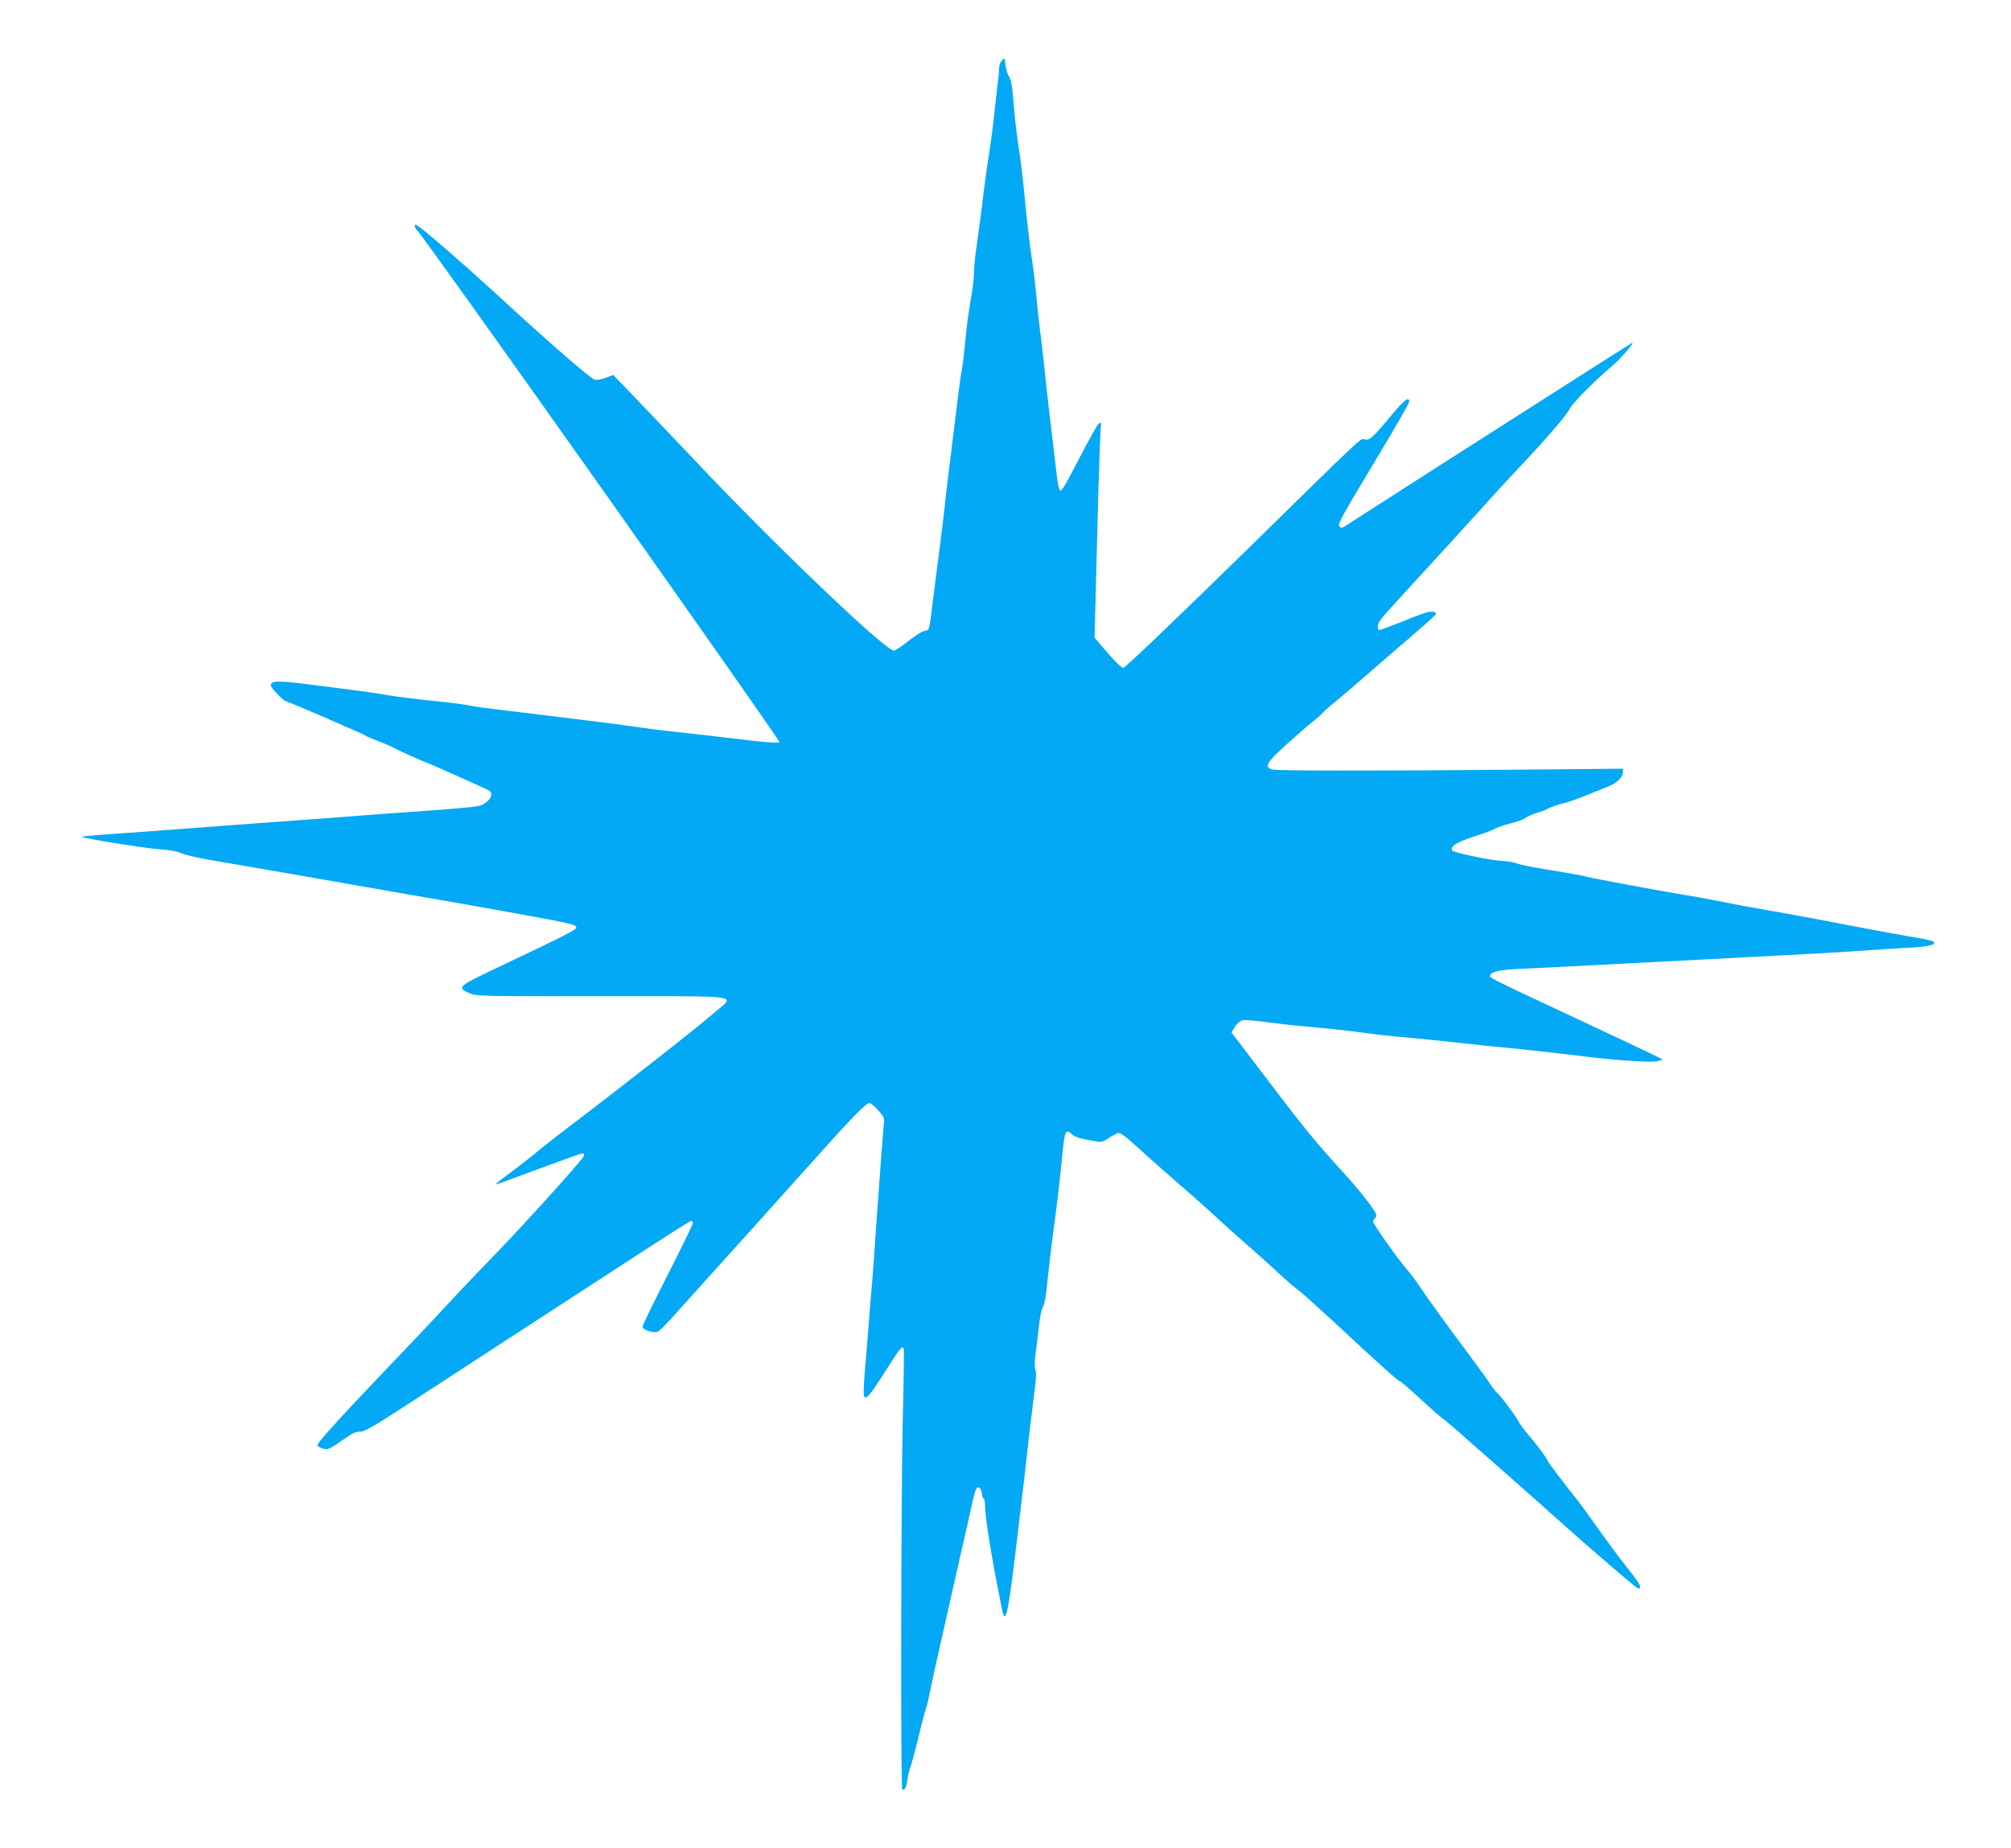
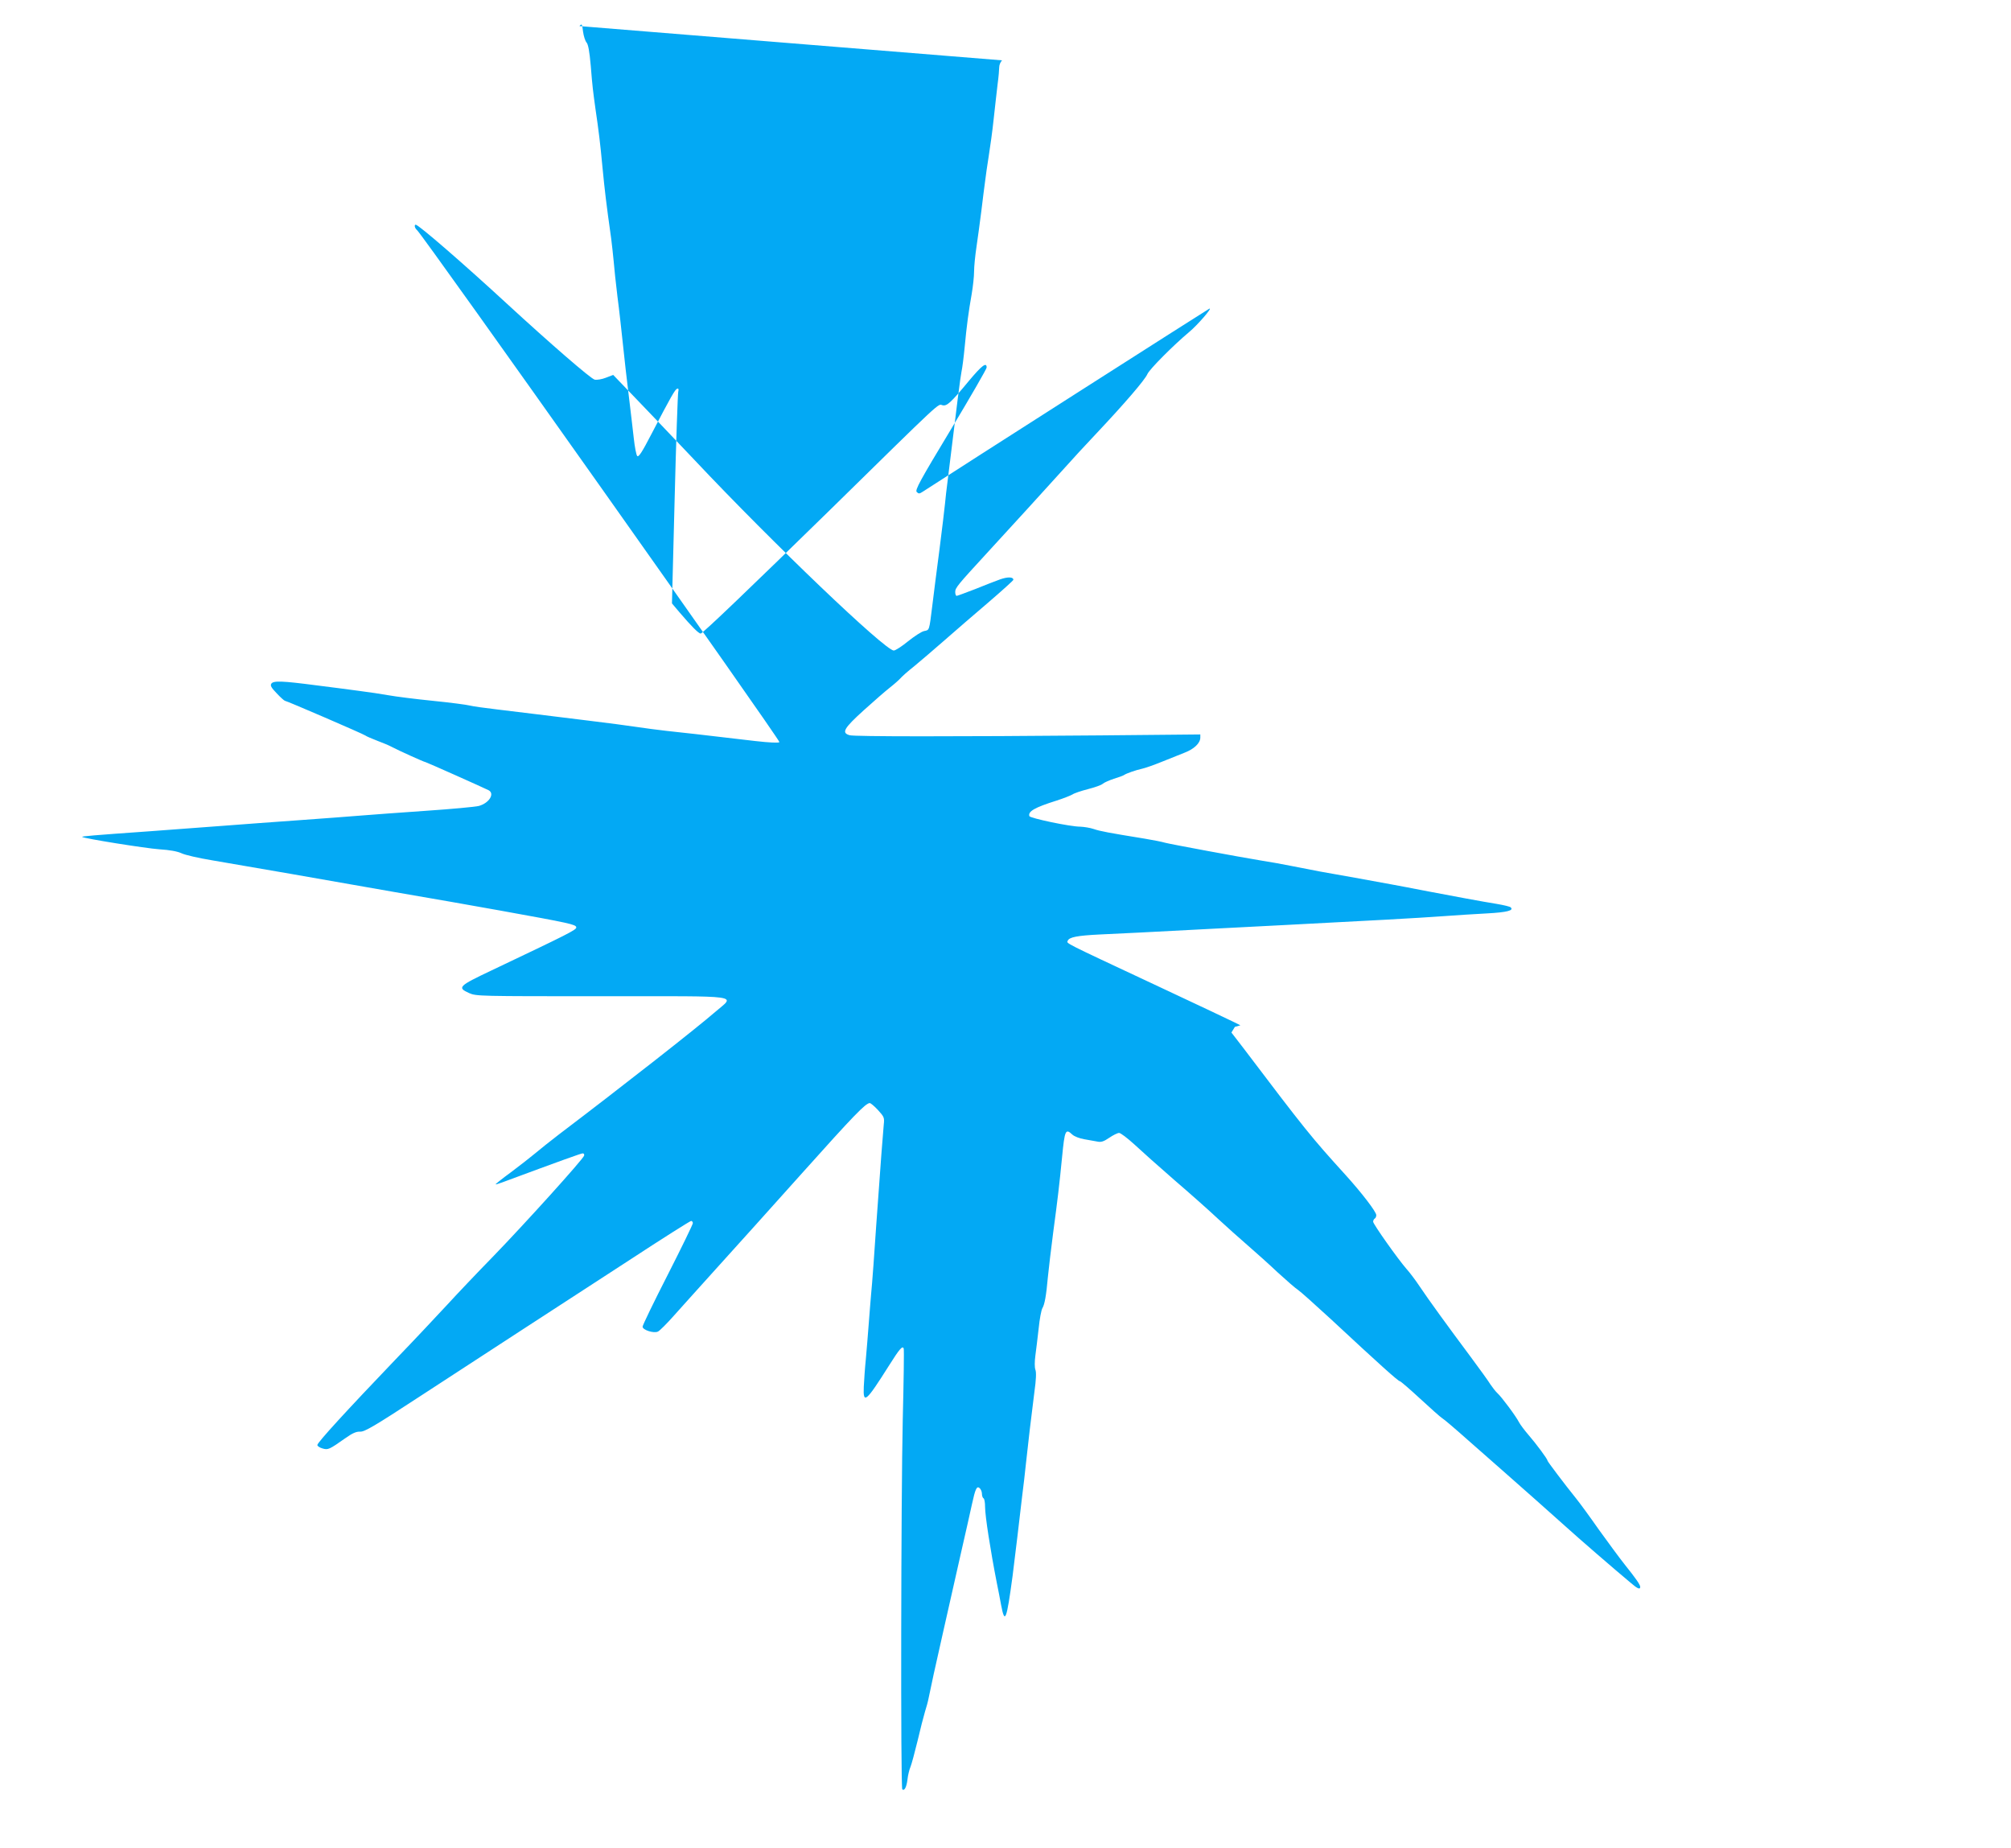
<svg xmlns="http://www.w3.org/2000/svg" version="1.0" width="1280pt" height="1176pt" viewBox="0 0 1280 1176" preserveAspectRatio="xMidYMid meet">
  <g transform="translate(0,1176) scale(0.1,-0.1)" fill="#03a9f4" stroke="none">
-     <path d="M6378 11376 c-10 -10 -18 -29 -18 -44 0 -14 -4 -62 -10 -106 -5 -45 -17 -144 -25 -221 -8 -77 -23 -185 -32 -240 -9 -55 -19 -127 -23 -160 -5 -33 -15 -118 -24 -190 -9 -71 -23 -174 -31 -228 -8 -54 -15 -123 -15 -155 0 -31 -7 -95 -15 -142 -20 -113 -32 -201 -45 -340 -6 -63 -15 -133 -20 -155 -7 -34 -27 -190 -89 -700 -6 -44 -13 -107 -16 -140 -3 -33 -19 -163 -35 -290 -17 -126 -37 -288 -46 -360 -20 -162 -18 -154 -52 -161 -16 -3 -62 -33 -102 -65 -39 -32 -81 -59 -91 -59 -55 0 -768 681 -1266 1210 -122 129 -289 304 -371 389 l-149 155 -47 -18 c-26 -10 -57 -15 -71 -12 -25 6 -282 229 -556 481 -281 259 -565 505 -583 505 -11 0 -6 -23 8 -34 34 -26 2316 -3250 2307 -3259 -6 -6 -64 -3 -153 7 -341 40 -479 56 -568 65 -52 6 -138 17 -190 25 -52 8 -189 26 -305 40 -115 14 -262 32 -325 40 -63 8 -178 22 -255 31 -77 9 -156 20 -175 25 -19 5 -125 19 -235 30 -110 11 -236 27 -280 35 -44 8 -132 21 -195 29 -63 9 -185 24 -270 35 -214 28 -270 30 -283 10 -8 -12 0 -26 35 -62 24 -26 48 -47 52 -47 10 0 499 -211 512 -221 6 -5 39 -19 75 -33 35 -13 78 -31 94 -40 44 -23 205 -96 213 -96 5 0 366 -161 402 -179 41 -22 3 -82 -62 -100 -24 -6 -176 -20 -338 -31 -162 -11 -347 -25 -410 -30 -63 -5 -243 -19 -400 -30 -157 -11 -370 -27 -475 -35 -104 -8 -316 -24 -470 -35 -367 -26 -436 -32 -432 -36 10 -10 405 -73 492 -79 65 -4 114 -13 140 -25 22 -11 110 -31 195 -45 356 -61 594 -102 1150 -200 113 -20 282 -49 375 -65 94 -17 233 -41 310 -55 443 -80 479 -88 483 -106 3 -16 -50 -42 -540 -275 -209 -99 -220 -109 -142 -144 46 -20 62 -20 846 -20 919 0 847 10 719 -101 -121 -105 -584 -468 -994 -779 -54 -41 -122 -96 -152 -121 -30 -25 -99 -79 -154 -120 -55 -40 -98 -75 -97 -76 1 -2 20 4 42 12 383 142 503 185 513 185 7 0 11 -6 9 -14 -4 -21 -385 -442 -583 -646 -94 -96 -224 -233 -290 -305 -66 -71 -212 -227 -326 -345 -311 -325 -499 -530 -499 -546 0 -7 15 -17 33 -22 35 -10 41 -8 146 66 45 32 69 42 93 41 28 -2 91 35 383 226 193 126 483 315 645 420 162 105 469 305 682 443 212 139 391 252 397 252 6 0 11 -7 11 -14 0 -8 -72 -156 -160 -329 -88 -172 -160 -321 -160 -330 0 -21 72 -44 98 -31 11 5 57 51 103 103 46 52 172 191 279 310 108 119 349 387 537 597 325 363 403 444 429 444 6 0 30 -20 53 -45 39 -43 41 -48 36 -93 -2 -26 -9 -110 -15 -187 -29 -399 -41 -564 -50 -700 -6 -82 -13 -171 -16 -198 -2 -26 -9 -105 -14 -175 -5 -70 -14 -174 -19 -232 -6 -58 -11 -136 -13 -175 -5 -114 13 -99 162 137 66 105 85 126 92 106 3 -7 0 -211 -6 -453 -11 -486 -14 -2341 -3 -2352 13 -13 27 13 33 62 3 28 12 64 19 80 7 17 27 91 45 165 17 74 39 158 47 185 9 28 20 68 24 90 20 98 35 166 90 410 32 143 84 370 114 505 31 135 63 277 71 315 22 101 31 120 49 105 8 -7 15 -23 15 -36 0 -12 4 -26 10 -29 6 -3 10 -28 10 -55 0 -57 34 -276 75 -485 8 -38 20 -101 27 -139 24 -127 35 -98 73 184 8 63 21 174 30 245 8 72 22 186 30 255 9 69 20 166 25 215 12 115 35 308 54 457 11 78 13 126 6 142 -5 15 -5 50 0 88 5 35 14 113 21 173 6 61 17 119 24 130 14 24 24 77 35 200 5 50 20 178 34 285 27 200 39 301 56 475 17 175 22 185 66 144 12 -11 45 -24 75 -29 30 -5 68 -12 84 -15 23 -5 40 0 75 24 25 17 53 31 63 31 10 0 53 -33 96 -72 43 -40 158 -143 256 -228 99 -85 223 -195 276 -245 53 -49 139 -126 190 -170 51 -44 138 -122 193 -174 56 -51 113 -101 128 -110 15 -10 109 -94 210 -187 316 -294 428 -394 438 -394 5 0 64 -51 130 -112 67 -62 129 -117 139 -123 10 -5 85 -69 167 -142 82 -72 179 -158 216 -190 129 -113 304 -269 398 -353 87 -79 309 -271 418 -362 45 -39 62 -46 62 -27 0 14 -28 54 -100 144 -31 39 -104 138 -163 220 -58 83 -124 173 -146 200 -72 89 -181 234 -181 239 0 11 -74 110 -121 164 -25 29 -52 65 -60 80 -19 38 -112 163 -138 186 -12 11 -31 36 -44 55 -12 20 -69 99 -127 177 -144 193 -269 365 -325 449 -26 39 -63 88 -83 110 -55 63 -212 285 -212 300 0 8 5 17 10 20 6 3 10 13 10 22 0 21 -91 140 -196 256 -217 239 -253 283 -652 810 l-74 96 22 36 c12 20 33 38 48 42 15 3 81 -1 147 -11 66 -9 170 -21 230 -26 149 -13 289 -28 415 -45 58 -8 134 -17 170 -20 120 -10 374 -36 495 -50 66 -8 154 -17 195 -20 83 -7 361 -38 540 -60 198 -24 412 -38 450 -28 l35 10 -40 20 c-22 11 -254 121 -515 243 -579 271 -551 257 -544 275 9 23 61 33 204 40 134 6 335 16 690 35 102 5 320 17 485 25 527 27 856 45 1005 56 80 6 207 14 283 18 131 7 175 19 152 39 -6 5 -44 14 -85 21 -89 14 -297 53 -465 85 -66 13 -160 31 -210 40 -49 9 -153 28 -230 42 -77 14 -178 32 -225 40 -47 9 -130 25 -185 36 -55 11 -138 26 -185 33 -135 22 -582 105 -615 114 -16 5 -75 17 -130 26 -228 37 -282 47 -323 61 -23 8 -62 14 -85 15 -66 0 -320 54 -325 67 -10 30 33 55 173 99 44 14 89 32 101 39 11 8 56 23 99 34 43 11 86 26 94 34 9 8 41 22 71 32 30 9 60 20 65 24 14 10 74 31 115 40 19 4 76 24 125 44 50 20 115 46 145 58 60 23 99 60 100 95 l0 21 -637 -6 c-931 -8 -1564 -8 -1595 1 -54 15 -37 44 90 159 64 58 140 124 167 145 28 22 57 48 65 57 8 10 48 46 90 79 41 34 129 109 195 167 66 58 191 166 278 240 86 74 157 138 157 142 0 19 -35 20 -84 3 -28 -10 -100 -38 -159 -62 -60 -23 -113 -43 -118 -43 -5 0 -9 11 -9 25 0 26 16 45 198 243 155 168 375 410 480 526 59 66 158 174 221 240 179 190 308 340 324 377 13 31 168 186 266 268 52 43 151 157 129 149 -11 -5 -1600 -1019 -1826 -1166 -20 -13 -25 -13 -37 -1 -12 12 20 71 215 394 126 209 229 388 230 398 0 37 -31 13 -113 -85 -115 -139 -140 -162 -168 -155 -31 8 15 51 -724 -674 -495 -484 -803 -779 -815 -779 -13 0 -58 45 -134 134 l-49 58 17 661 c9 364 20 673 23 686 4 16 2 22 -7 19 -13 -4 -38 -47 -165 -291 -58 -112 -80 -146 -89 -137 -6 6 -16 57 -22 113 -6 56 -21 179 -32 272 -12 94 -28 240 -37 325 -9 85 -24 223 -35 305 -10 83 -21 184 -24 225 -4 41 -11 107 -16 145 -32 227 -41 306 -55 450 -15 159 -24 233 -45 375 -16 117 -19 137 -30 275 -8 90 -16 135 -27 147 -8 9 -18 40 -22 69 -6 50 -7 52 -23 35z" />
+     <path d="M6378 11376 c-10 -10 -18 -29 -18 -44 0 -14 -4 -62 -10 -106 -5 -45 -17 -144 -25 -221 -8 -77 -23 -185 -32 -240 -9 -55 -19 -127 -23 -160 -5 -33 -15 -118 -24 -190 -9 -71 -23 -174 -31 -228 -8 -54 -15 -123 -15 -155 0 -31 -7 -95 -15 -142 -20 -113 -32 -201 -45 -340 -6 -63 -15 -133 -20 -155 -7 -34 -27 -190 -89 -700 -6 -44 -13 -107 -16 -140 -3 -33 -19 -163 -35 -290 -17 -126 -37 -288 -46 -360 -20 -162 -18 -154 -52 -161 -16 -3 -62 -33 -102 -65 -39 -32 -81 -59 -91 -59 -55 0 -768 681 -1266 1210 -122 129 -289 304 -371 389 l-149 155 -47 -18 c-26 -10 -57 -15 -71 -12 -25 6 -282 229 -556 481 -281 259 -565 505 -583 505 -11 0 -6 -23 8 -34 34 -26 2316 -3250 2307 -3259 -6 -6 -64 -3 -153 7 -341 40 -479 56 -568 65 -52 6 -138 17 -190 25 -52 8 -189 26 -305 40 -115 14 -262 32 -325 40 -63 8 -178 22 -255 31 -77 9 -156 20 -175 25 -19 5 -125 19 -235 30 -110 11 -236 27 -280 35 -44 8 -132 21 -195 29 -63 9 -185 24 -270 35 -214 28 -270 30 -283 10 -8 -12 0 -26 35 -62 24 -26 48 -47 52 -47 10 0 499 -211 512 -221 6 -5 39 -19 75 -33 35 -13 78 -31 94 -40 44 -23 205 -96 213 -96 5 0 366 -161 402 -179 41 -22 3 -82 -62 -100 -24 -6 -176 -20 -338 -31 -162 -11 -347 -25 -410 -30 -63 -5 -243 -19 -400 -30 -157 -11 -370 -27 -475 -35 -104 -8 -316 -24 -470 -35 -367 -26 -436 -32 -432 -36 10 -10 405 -73 492 -79 65 -4 114 -13 140 -25 22 -11 110 -31 195 -45 356 -61 594 -102 1150 -200 113 -20 282 -49 375 -65 94 -17 233 -41 310 -55 443 -80 479 -88 483 -106 3 -16 -50 -42 -540 -275 -209 -99 -220 -109 -142 -144 46 -20 62 -20 846 -20 919 0 847 10 719 -101 -121 -105 -584 -468 -994 -779 -54 -41 -122 -96 -152 -121 -30 -25 -99 -79 -154 -120 -55 -40 -98 -75 -97 -76 1 -2 20 4 42 12 383 142 503 185 513 185 7 0 11 -6 9 -14 -4 -21 -385 -442 -583 -646 -94 -96 -224 -233 -290 -305 -66 -71 -212 -227 -326 -345 -311 -325 -499 -530 -499 -546 0 -7 15 -17 33 -22 35 -10 41 -8 146 66 45 32 69 42 93 41 28 -2 91 35 383 226 193 126 483 315 645 420 162 105 469 305 682 443 212 139 391 252 397 252 6 0 11 -7 11 -14 0 -8 -72 -156 -160 -329 -88 -172 -160 -321 -160 -330 0 -21 72 -44 98 -31 11 5 57 51 103 103 46 52 172 191 279 310 108 119 349 387 537 597 325 363 403 444 429 444 6 0 30 -20 53 -45 39 -43 41 -48 36 -93 -2 -26 -9 -110 -15 -187 -29 -399 -41 -564 -50 -700 -6 -82 -13 -171 -16 -198 -2 -26 -9 -105 -14 -175 -5 -70 -14 -174 -19 -232 -6 -58 -11 -136 -13 -175 -5 -114 13 -99 162 137 66 105 85 126 92 106 3 -7 0 -211 -6 -453 -11 -486 -14 -2341 -3 -2352 13 -13 27 13 33 62 3 28 12 64 19 80 7 17 27 91 45 165 17 74 39 158 47 185 9 28 20 68 24 90 20 98 35 166 90 410 32 143 84 370 114 505 31 135 63 277 71 315 22 101 31 120 49 105 8 -7 15 -23 15 -36 0 -12 4 -26 10 -29 6 -3 10 -28 10 -55 0 -57 34 -276 75 -485 8 -38 20 -101 27 -139 24 -127 35 -98 73 184 8 63 21 174 30 245 8 72 22 186 30 255 9 69 20 166 25 215 12 115 35 308 54 457 11 78 13 126 6 142 -5 15 -5 50 0 88 5 35 14 113 21 173 6 61 17 119 24 130 14 24 24 77 35 200 5 50 20 178 34 285 27 200 39 301 56 475 17 175 22 185 66 144 12 -11 45 -24 75 -29 30 -5 68 -12 84 -15 23 -5 40 0 75 24 25 17 53 31 63 31 10 0 53 -33 96 -72 43 -40 158 -143 256 -228 99 -85 223 -195 276 -245 53 -49 139 -126 190 -170 51 -44 138 -122 193 -174 56 -51 113 -101 128 -110 15 -10 109 -94 210 -187 316 -294 428 -394 438 -394 5 0 64 -51 130 -112 67 -62 129 -117 139 -123 10 -5 85 -69 167 -142 82 -72 179 -158 216 -190 129 -113 304 -269 398 -353 87 -79 309 -271 418 -362 45 -39 62 -46 62 -27 0 14 -28 54 -100 144 -31 39 -104 138 -163 220 -58 83 -124 173 -146 200 -72 89 -181 234 -181 239 0 11 -74 110 -121 164 -25 29 -52 65 -60 80 -19 38 -112 163 -138 186 -12 11 -31 36 -44 55 -12 20 -69 99 -127 177 -144 193 -269 365 -325 449 -26 39 -63 88 -83 110 -55 63 -212 285 -212 300 0 8 5 17 10 20 6 3 10 13 10 22 0 21 -91 140 -196 256 -217 239 -253 283 -652 810 l-74 96 22 36 l35 10 -40 20 c-22 11 -254 121 -515 243 -579 271 -551 257 -544 275 9 23 61 33 204 40 134 6 335 16 690 35 102 5 320 17 485 25 527 27 856 45 1005 56 80 6 207 14 283 18 131 7 175 19 152 39 -6 5 -44 14 -85 21 -89 14 -297 53 -465 85 -66 13 -160 31 -210 40 -49 9 -153 28 -230 42 -77 14 -178 32 -225 40 -47 9 -130 25 -185 36 -55 11 -138 26 -185 33 -135 22 -582 105 -615 114 -16 5 -75 17 -130 26 -228 37 -282 47 -323 61 -23 8 -62 14 -85 15 -66 0 -320 54 -325 67 -10 30 33 55 173 99 44 14 89 32 101 39 11 8 56 23 99 34 43 11 86 26 94 34 9 8 41 22 71 32 30 9 60 20 65 24 14 10 74 31 115 40 19 4 76 24 125 44 50 20 115 46 145 58 60 23 99 60 100 95 l0 21 -637 -6 c-931 -8 -1564 -8 -1595 1 -54 15 -37 44 90 159 64 58 140 124 167 145 28 22 57 48 65 57 8 10 48 46 90 79 41 34 129 109 195 167 66 58 191 166 278 240 86 74 157 138 157 142 0 19 -35 20 -84 3 -28 -10 -100 -38 -159 -62 -60 -23 -113 -43 -118 -43 -5 0 -9 11 -9 25 0 26 16 45 198 243 155 168 375 410 480 526 59 66 158 174 221 240 179 190 308 340 324 377 13 31 168 186 266 268 52 43 151 157 129 149 -11 -5 -1600 -1019 -1826 -1166 -20 -13 -25 -13 -37 -1 -12 12 20 71 215 394 126 209 229 388 230 398 0 37 -31 13 -113 -85 -115 -139 -140 -162 -168 -155 -31 8 15 51 -724 -674 -495 -484 -803 -779 -815 -779 -13 0 -58 45 -134 134 l-49 58 17 661 c9 364 20 673 23 686 4 16 2 22 -7 19 -13 -4 -38 -47 -165 -291 -58 -112 -80 -146 -89 -137 -6 6 -16 57 -22 113 -6 56 -21 179 -32 272 -12 94 -28 240 -37 325 -9 85 -24 223 -35 305 -10 83 -21 184 -24 225 -4 41 -11 107 -16 145 -32 227 -41 306 -55 450 -15 159 -24 233 -45 375 -16 117 -19 137 -30 275 -8 90 -16 135 -27 147 -8 9 -18 40 -22 69 -6 50 -7 52 -23 35z" />
  </g>
</svg>